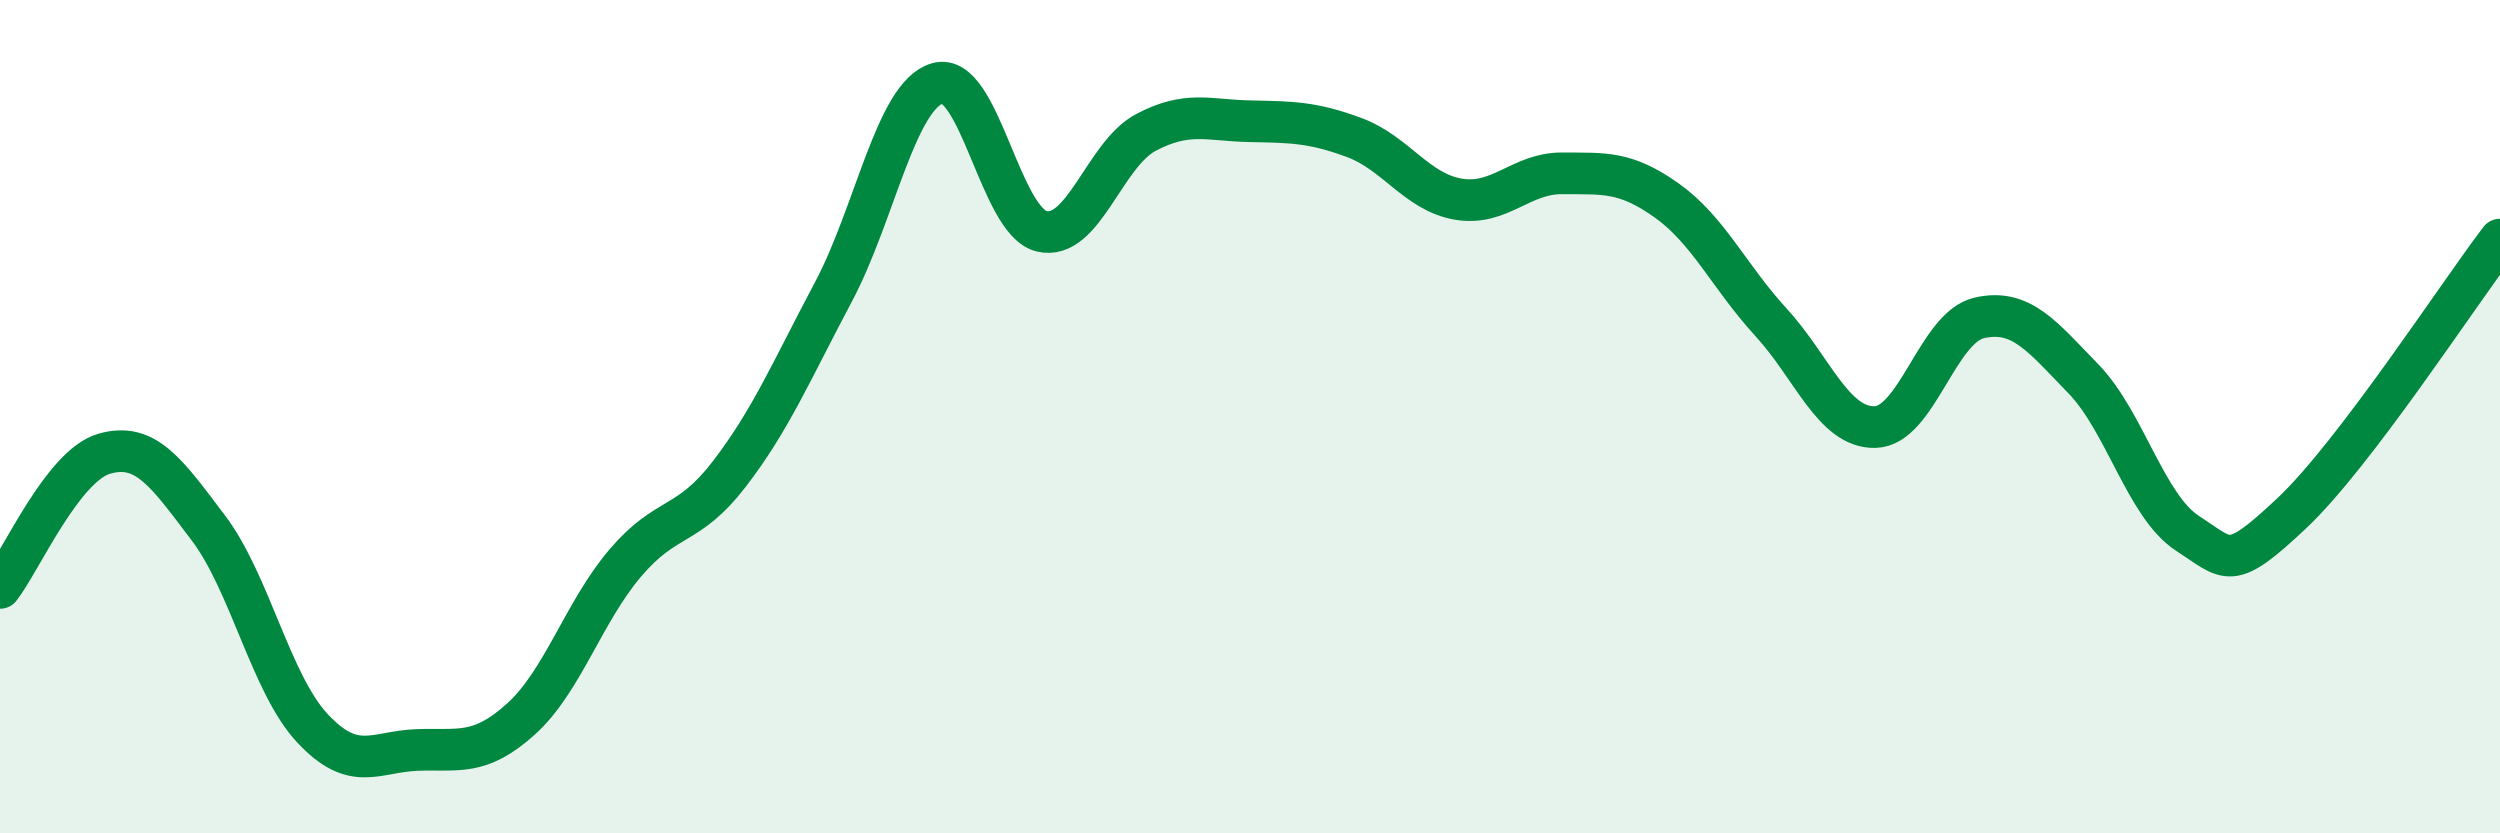
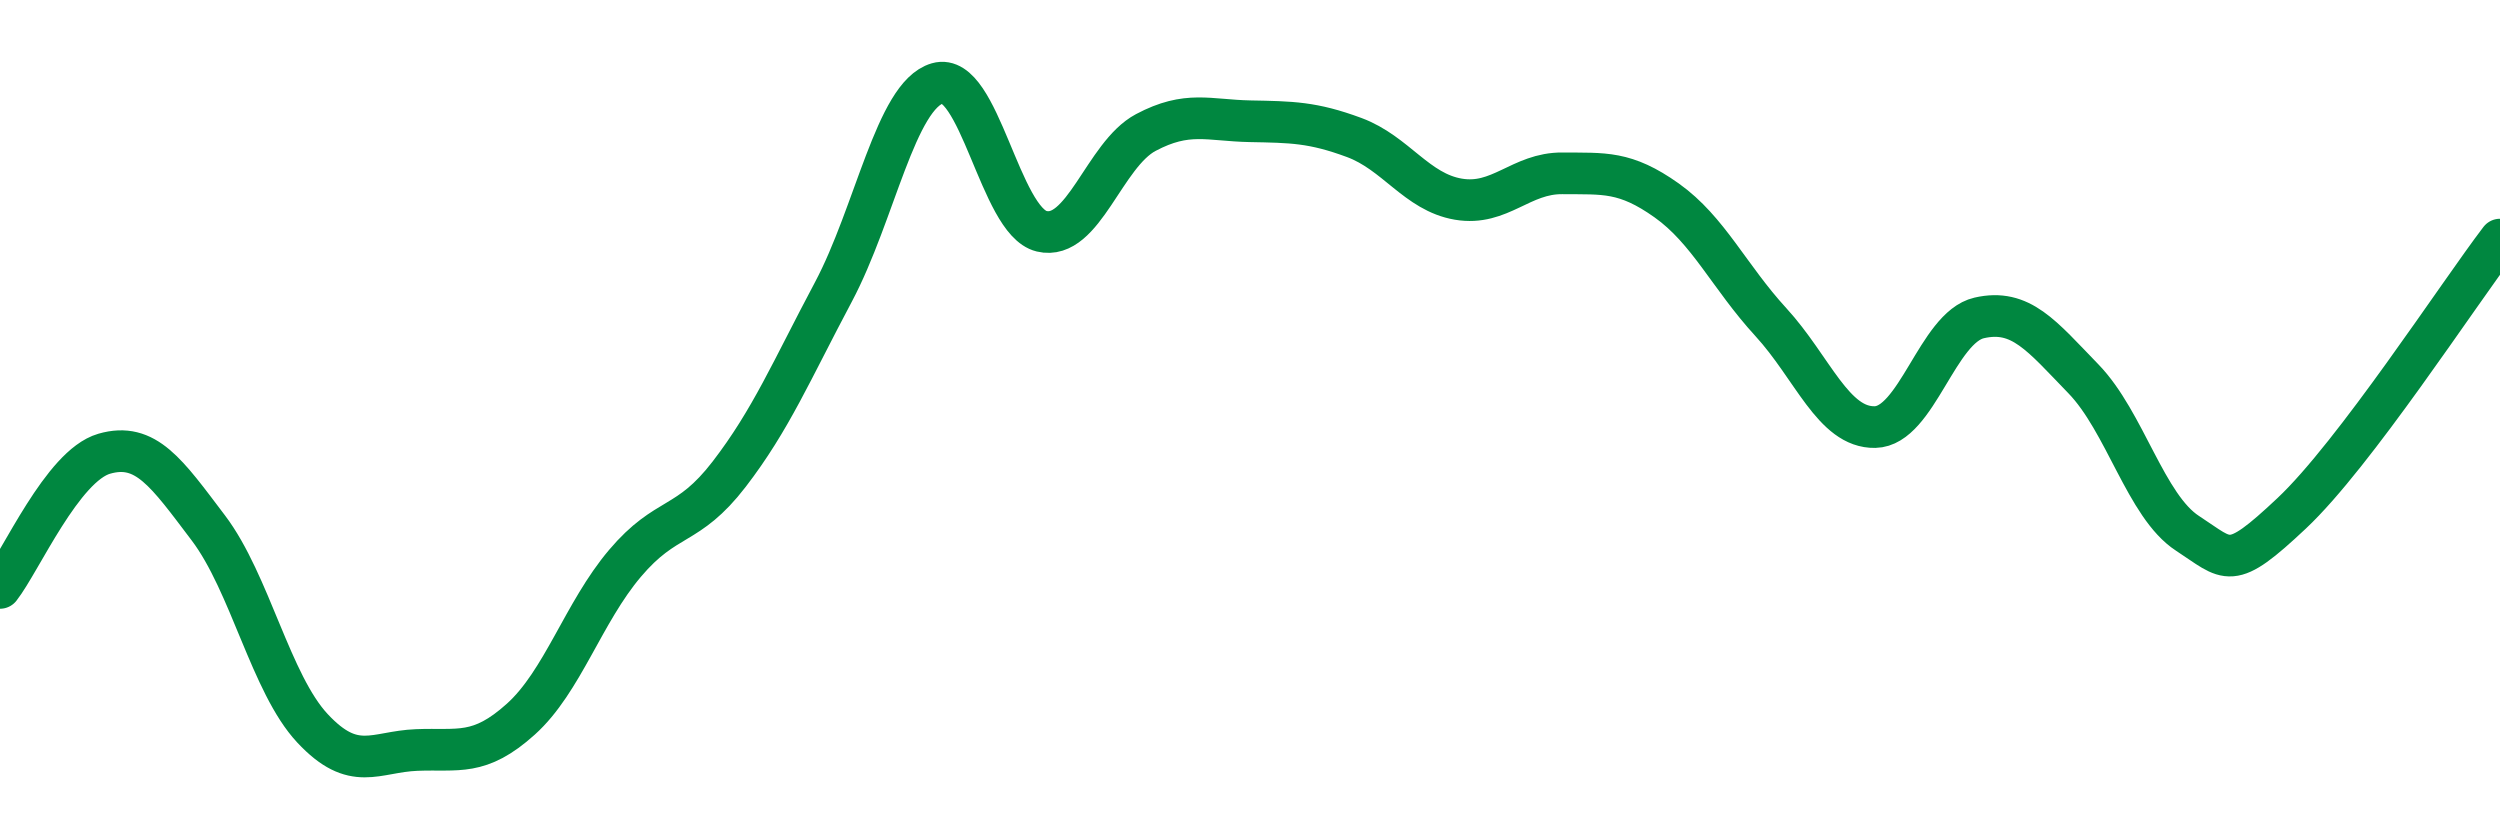
<svg xmlns="http://www.w3.org/2000/svg" width="60" height="20" viewBox="0 0 60 20">
-   <path d="M 0,14.11 C 0.5,13.47 1.5,11.18 2.5,10.89 C 3.5,10.6 4,11.35 5,12.67 C 6,13.99 6.5,16.41 7.5,17.48 C 8.5,18.55 9,18.04 10,18 C 11,17.96 11.5,18.16 12.5,17.26 C 13.5,16.36 14,14.7 15,13.52 C 16,12.34 16.5,12.68 17.5,11.38 C 18.5,10.08 19,8.89 20,7.01 C 21,5.13 21.5,2.29 22.5,2 C 23.5,1.71 24,5.31 25,5.55 C 26,5.79 26.5,3.71 27.5,3.18 C 28.5,2.65 29,2.89 30,2.91 C 31,2.93 31.5,2.93 32.5,3.3 C 33.5,3.67 34,4.61 35,4.78 C 36,4.95 36.5,4.15 37.5,4.16 C 38.5,4.17 39,4.1 40,4.81 C 41,5.52 41.5,6.64 42.5,7.73 C 43.5,8.82 44,10.27 45,10.25 C 46,10.23 46.5,7.86 47.5,7.63 C 48.5,7.4 49,8.06 50,9.09 C 51,10.12 51.5,12.15 52.5,12.8 C 53.5,13.45 53.5,13.73 55,12.32 C 56.5,10.91 59,7.06 60,5.75L60 20L0 20Z" fill="#008740" opacity="0.1" stroke-linecap="round" stroke-linejoin="round" />
  <path d="M 0,14.11 C 0.5,13.47 1.5,11.18 2.5,10.89 C 3.5,10.6 4,11.35 5,12.67 C 6,13.99 6.5,16.41 7.5,17.48 C 8.5,18.55 9,18.04 10,18 C 11,17.96 11.5,18.16 12.5,17.26 C 13.5,16.36 14,14.7 15,13.52 C 16,12.34 16.5,12.68 17.5,11.38 C 18.5,10.08 19,8.89 20,7.01 C 21,5.13 21.5,2.29 22.5,2 C 23.5,1.71 24,5.31 25,5.55 C 26,5.79 26.5,3.71 27.5,3.18 C 28.5,2.65 29,2.89 30,2.91 C 31,2.93 31.5,2.93 32.5,3.3 C 33.5,3.67 34,4.61 35,4.78 C 36,4.95 36.5,4.15 37.5,4.16 C 38.5,4.17 39,4.1 40,4.81 C 41,5.52 41.5,6.64 42.5,7.73 C 43.5,8.82 44,10.27 45,10.25 C 46,10.23 46.5,7.86 47.5,7.63 C 48.5,7.4 49,8.06 50,9.09 C 51,10.12 51.5,12.15 52.5,12.8 C 53.5,13.45 53.5,13.73 55,12.32 C 56.5,10.91 59,7.06 60,5.75" stroke="#008740" stroke-width="1" fill="none" stroke-linecap="round" stroke-linejoin="round" />
</svg>